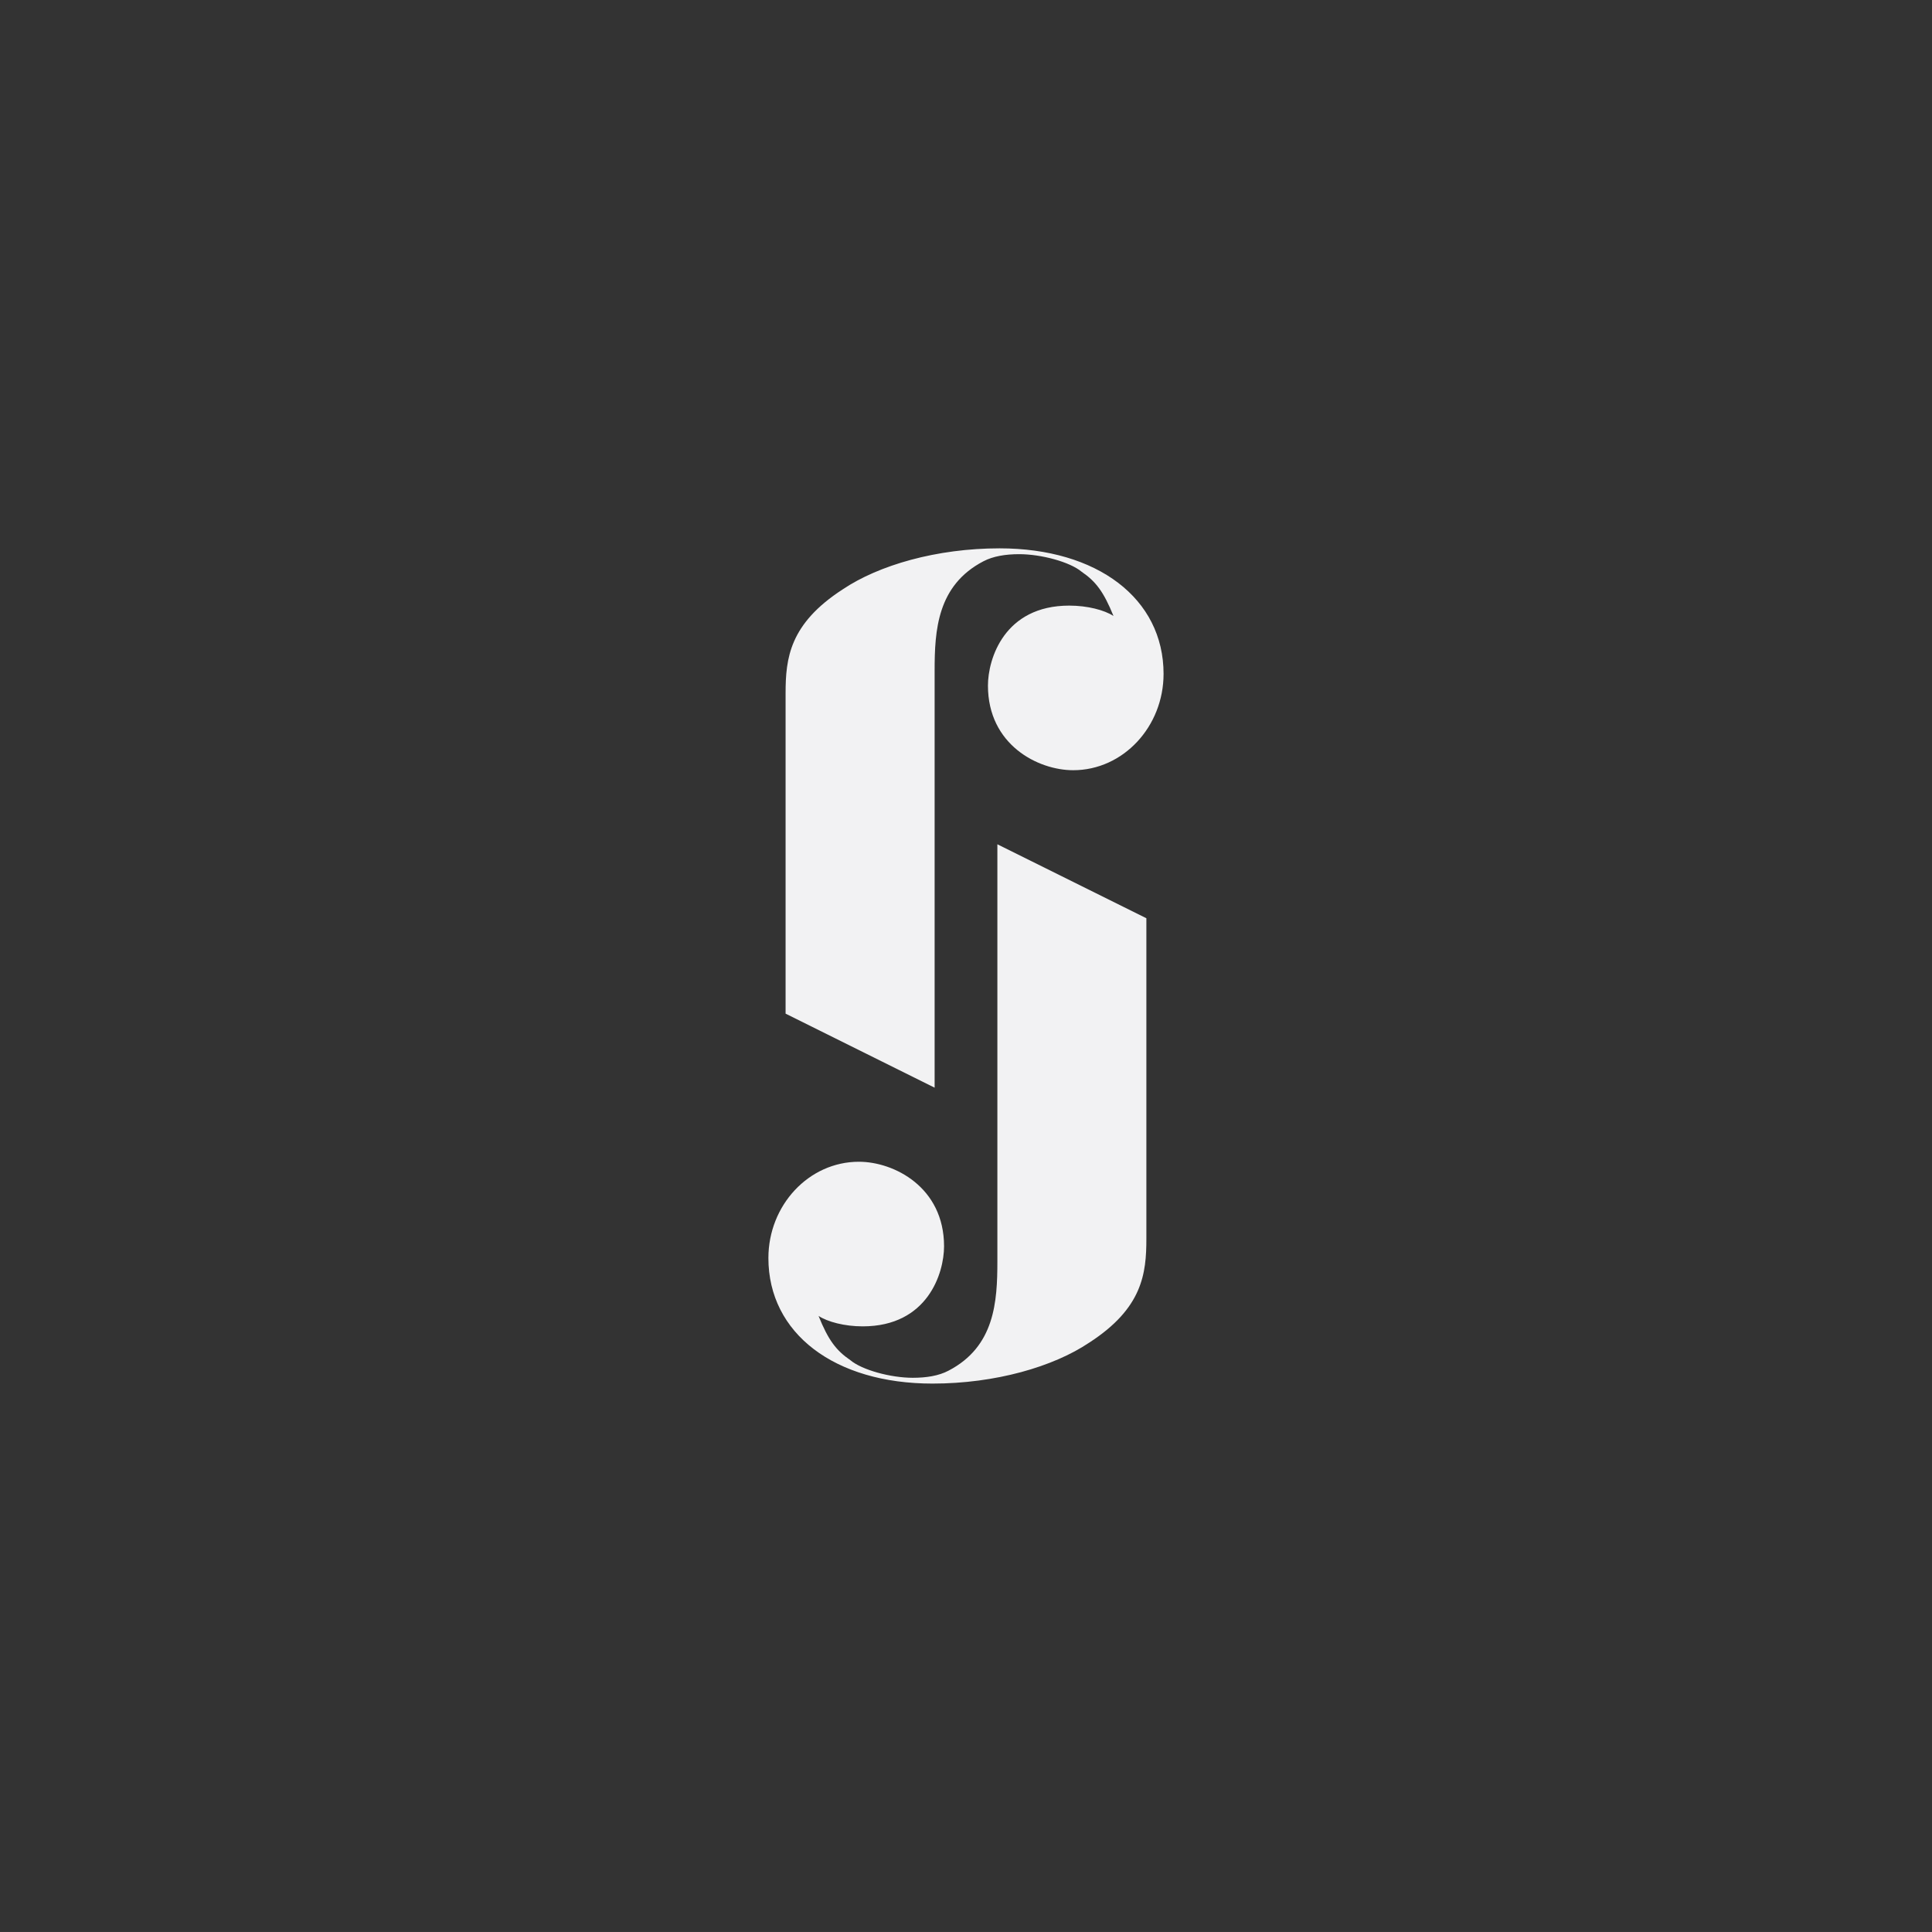
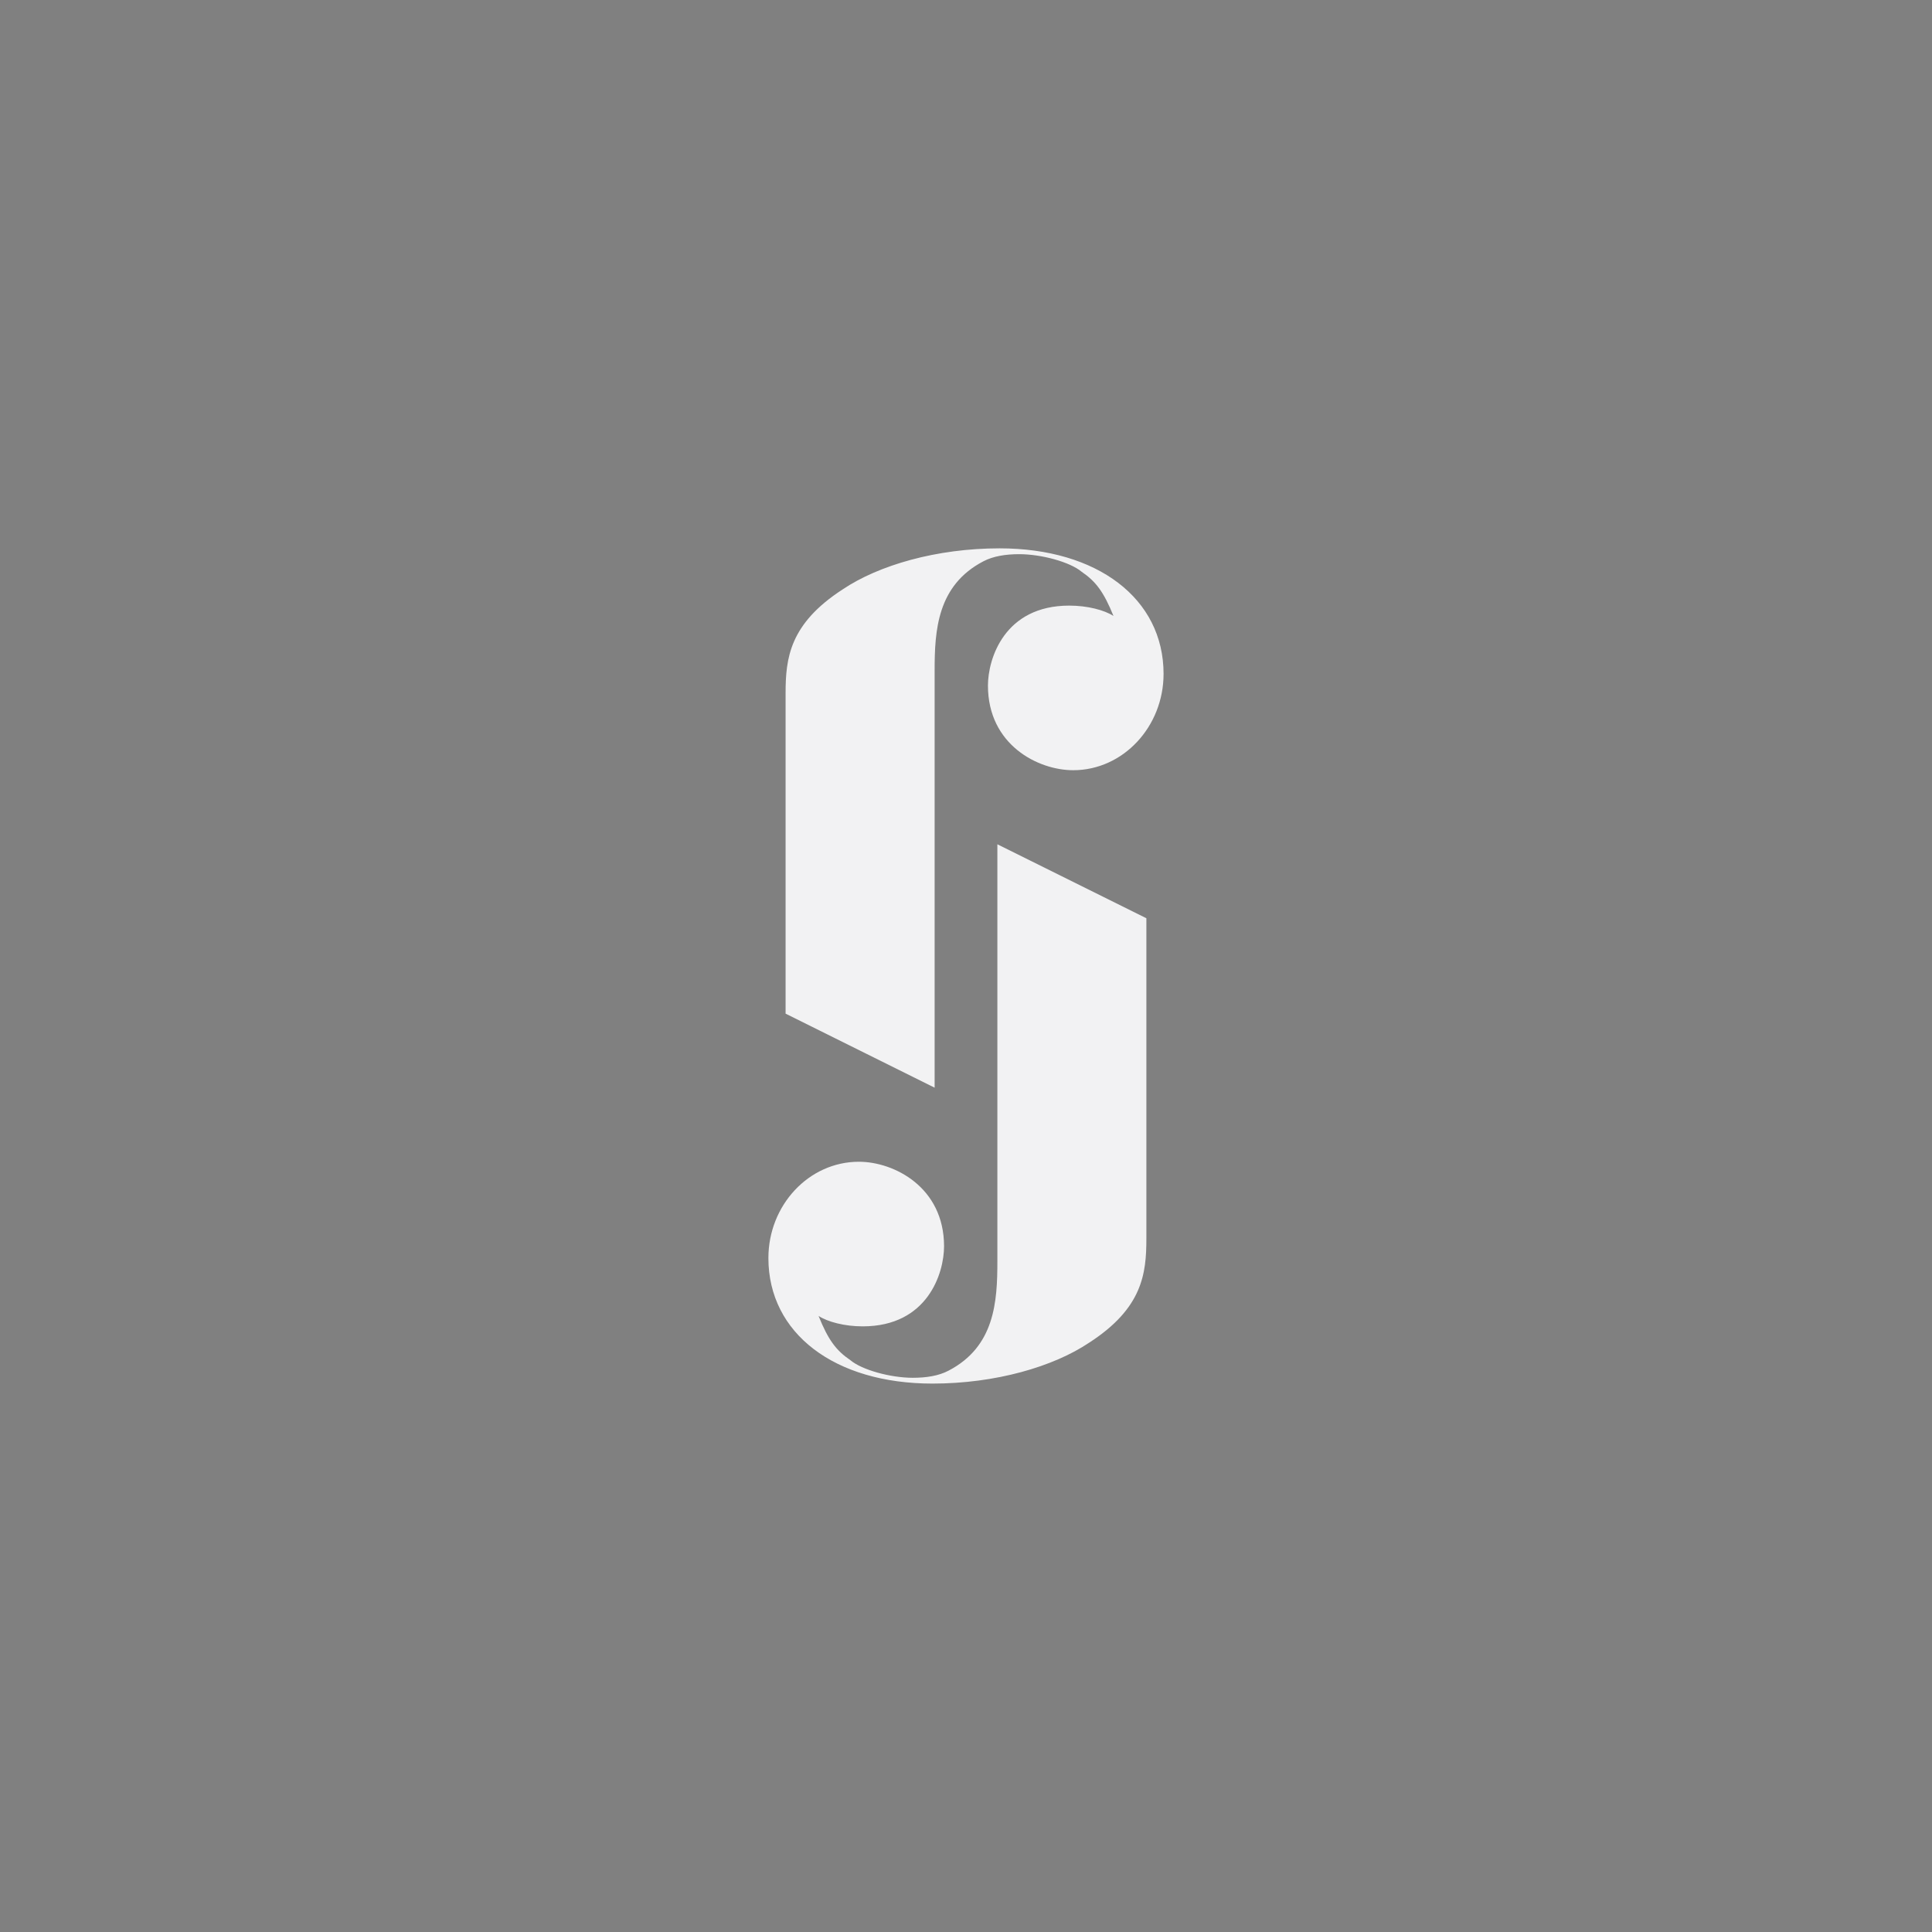
<svg xmlns="http://www.w3.org/2000/svg" version="1.1" id="Layer_1" x="0px" y="0px" width="50px" height="50px" viewBox="0 0 50 50" enable-background="new 0 0 50 50" xml:space="preserve">
  <rect x="0" y="0" width="50" height="50" fill="#808080" stroke="none" />
-   <rect fill="#333333" width="50" height="49.999" />
  <g>
    <path fill="#F2F2F3" d="M24.188,28.149V17.356c0-1.043,0.067-2.207,1.263-2.83c0.252-0.132,0.572-0.184,0.926-0.184   c0.572,0,1.314,0.201,1.617,0.456c0.369,0.252,0.57,0.521,0.823,1.143c-0.236-0.152-0.671-0.268-1.145-0.268   c-1.683,0-2.104,1.381-2.104,2.07c0,1.532,1.295,2.19,2.206,2.19c1.295,0,2.339-1.129,2.339-2.493c0-1.953-1.719-3.249-4.244-3.249   c-1.632,0-3.13,0.437-4.057,1.06c-1.38,0.892-1.481,1.785-1.481,2.693v8.289L24.188,28.149z" />
    <path fill="#F2F2F3" d="M25.812,21.85v10.791c0,1.046-0.067,2.208-1.263,2.831c-0.253,0.134-0.572,0.185-0.926,0.185   c-0.572,0-1.313-0.201-1.616-0.456c-0.368-0.251-0.572-0.521-0.823-1.145c0.233,0.153,0.672,0.27,1.142,0.27   c1.685,0,2.106-1.381,2.106-2.072c0-1.531-1.296-2.188-2.204-2.188c-1.299,0-2.342,1.128-2.342,2.492   c0,1.953,1.716,3.249,4.245,3.249c1.631,0,3.13-0.436,4.057-1.059c1.38-0.892,1.48-1.785,1.48-2.695v-8.289L25.812,21.85z" />
  </g>
</svg>